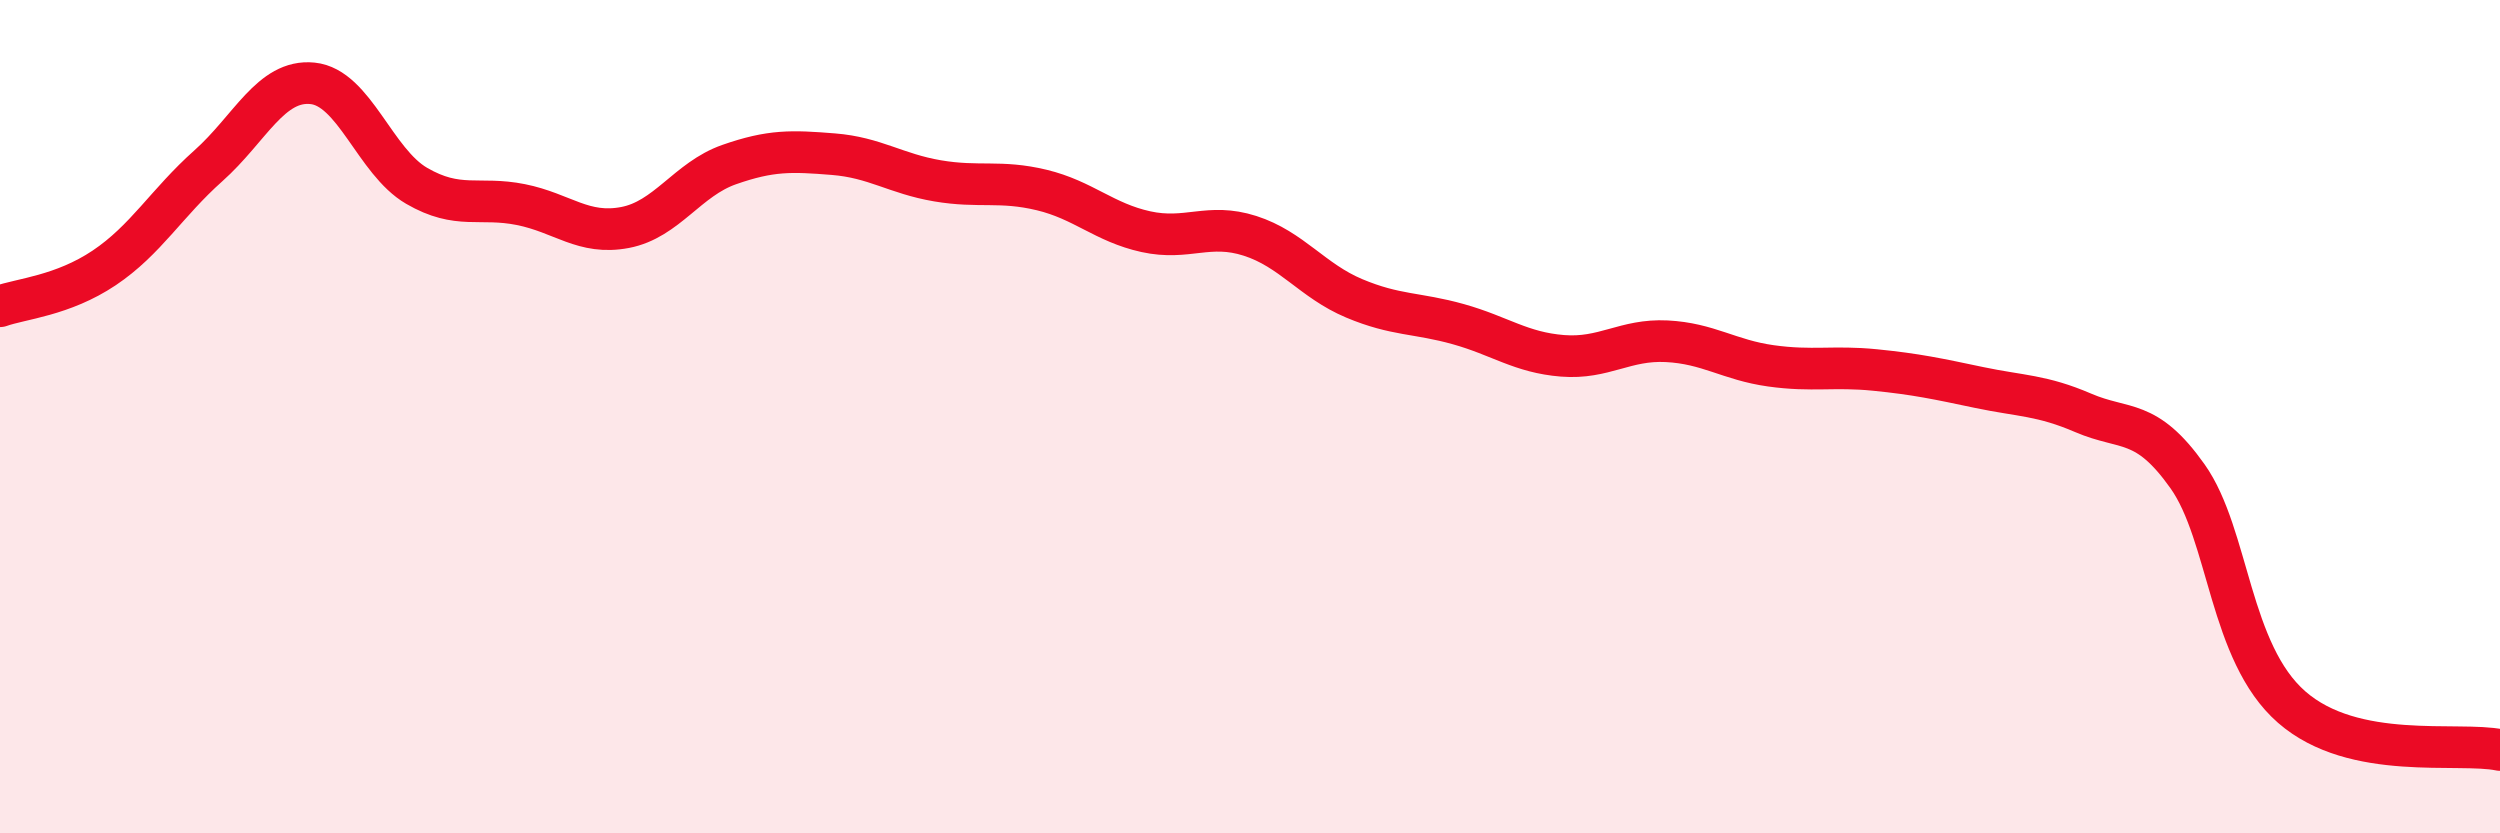
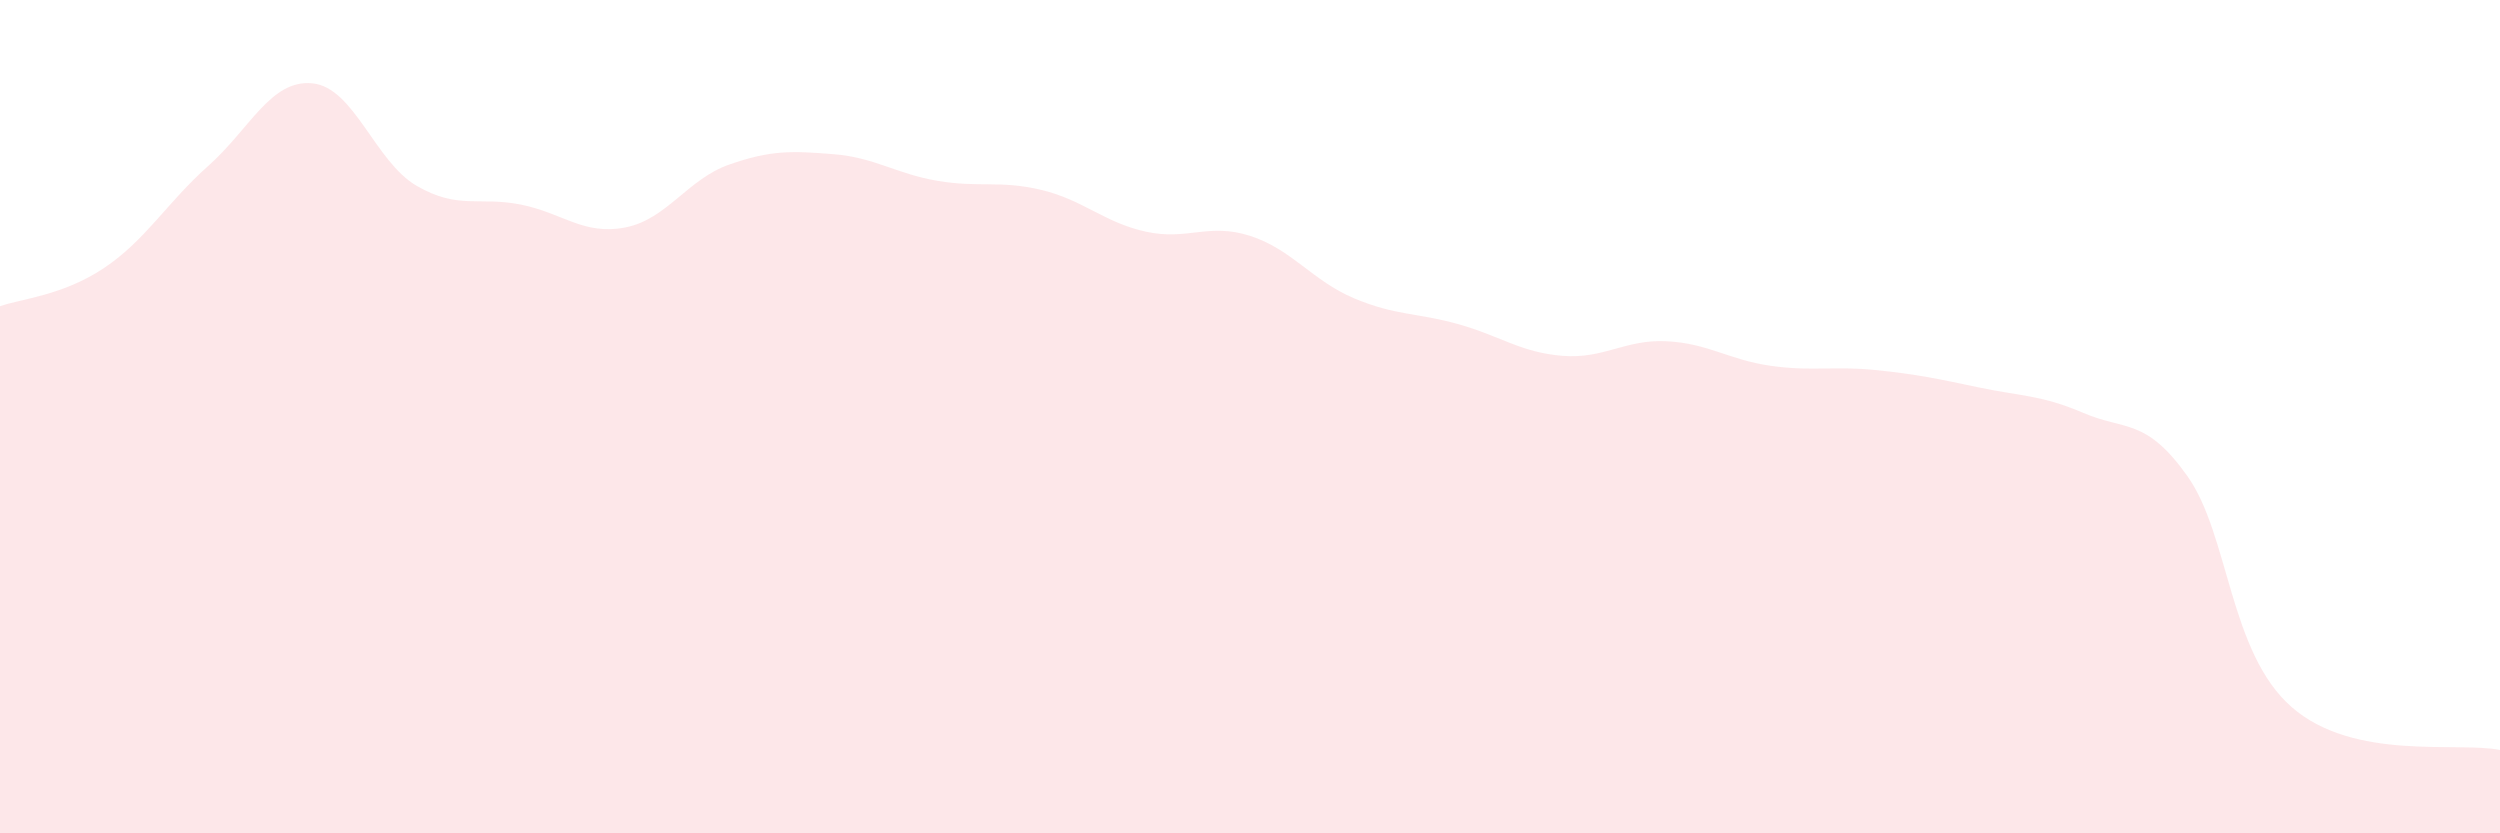
<svg xmlns="http://www.w3.org/2000/svg" width="60" height="20" viewBox="0 0 60 20">
  <path d="M 0,7.35 C 0.5,7.17 1.5,7.1 2.5,6.43 C 3.5,5.76 4,4.87 5,3.98 C 6,3.09 6.5,1.9 7.5,2 C 8.5,2.1 9,3.88 10,4.46 C 11,5.04 11.5,4.71 12.5,4.91 C 13.5,5.11 14,5.65 15,5.46 C 16,5.27 16.5,4.3 17.5,3.95 C 18.5,3.6 19,3.62 20,3.7 C 21,3.78 21.5,4.17 22.5,4.34 C 23.5,4.51 24,4.32 25,4.56 C 26,4.8 26.5,5.34 27.5,5.56 C 28.5,5.78 29,5.34 30,5.66 C 31,5.98 31.5,6.74 32.5,7.16 C 33.5,7.58 34,7.5 35,7.78 C 36,8.06 36.5,8.46 37.5,8.54 C 38.5,8.62 39,8.14 40,8.19 C 41,8.24 41.5,8.64 42.5,8.78 C 43.5,8.92 44,8.78 45,8.88 C 46,8.98 46.5,9.09 47.5,9.3 C 48.5,9.51 49,9.48 50,9.91 C 51,10.34 51.5,10.02 52.5,11.43 C 53.5,12.84 53.5,15.66 55,16.97 C 56.5,18.28 59,17.79 60,18L60 20L0 20Z" fill="#EB0A25" opacity="0.1" stroke-linecap="round" stroke-linejoin="round" />
-   <path d="M 0,7.35 C 0.5,7.17 1.5,7.1 2.5,6.43 C 3.5,5.76 4,4.87 5,3.98 C 6,3.09 6.5,1.9 7.5,2 C 8.5,2.1 9,3.88 10,4.46 C 11,5.04 11.5,4.71 12.5,4.91 C 13.5,5.11 14,5.65 15,5.46 C 16,5.27 16.5,4.3 17.5,3.95 C 18.5,3.6 19,3.62 20,3.7 C 21,3.78 21.5,4.17 22.5,4.34 C 23.5,4.51 24,4.32 25,4.56 C 26,4.8 26.5,5.34 27.5,5.56 C 28.5,5.78 29,5.34 30,5.66 C 31,5.98 31.5,6.74 32.5,7.16 C 33.5,7.58 34,7.5 35,7.78 C 36,8.06 36.5,8.46 37.5,8.54 C 38.5,8.62 39,8.14 40,8.19 C 41,8.24 41.5,8.64 42.5,8.78 C 43.5,8.92 44,8.78 45,8.88 C 46,8.98 46.5,9.09 47.5,9.3 C 48.5,9.51 49,9.48 50,9.91 C 51,10.34 51.5,10.02 52.5,11.43 C 53.5,12.84 53.5,15.66 55,16.97 C 56.5,18.28 59,17.79 60,18" stroke="#EB0A25" stroke-width="1" fill="none" stroke-linecap="round" stroke-linejoin="round" />
</svg>